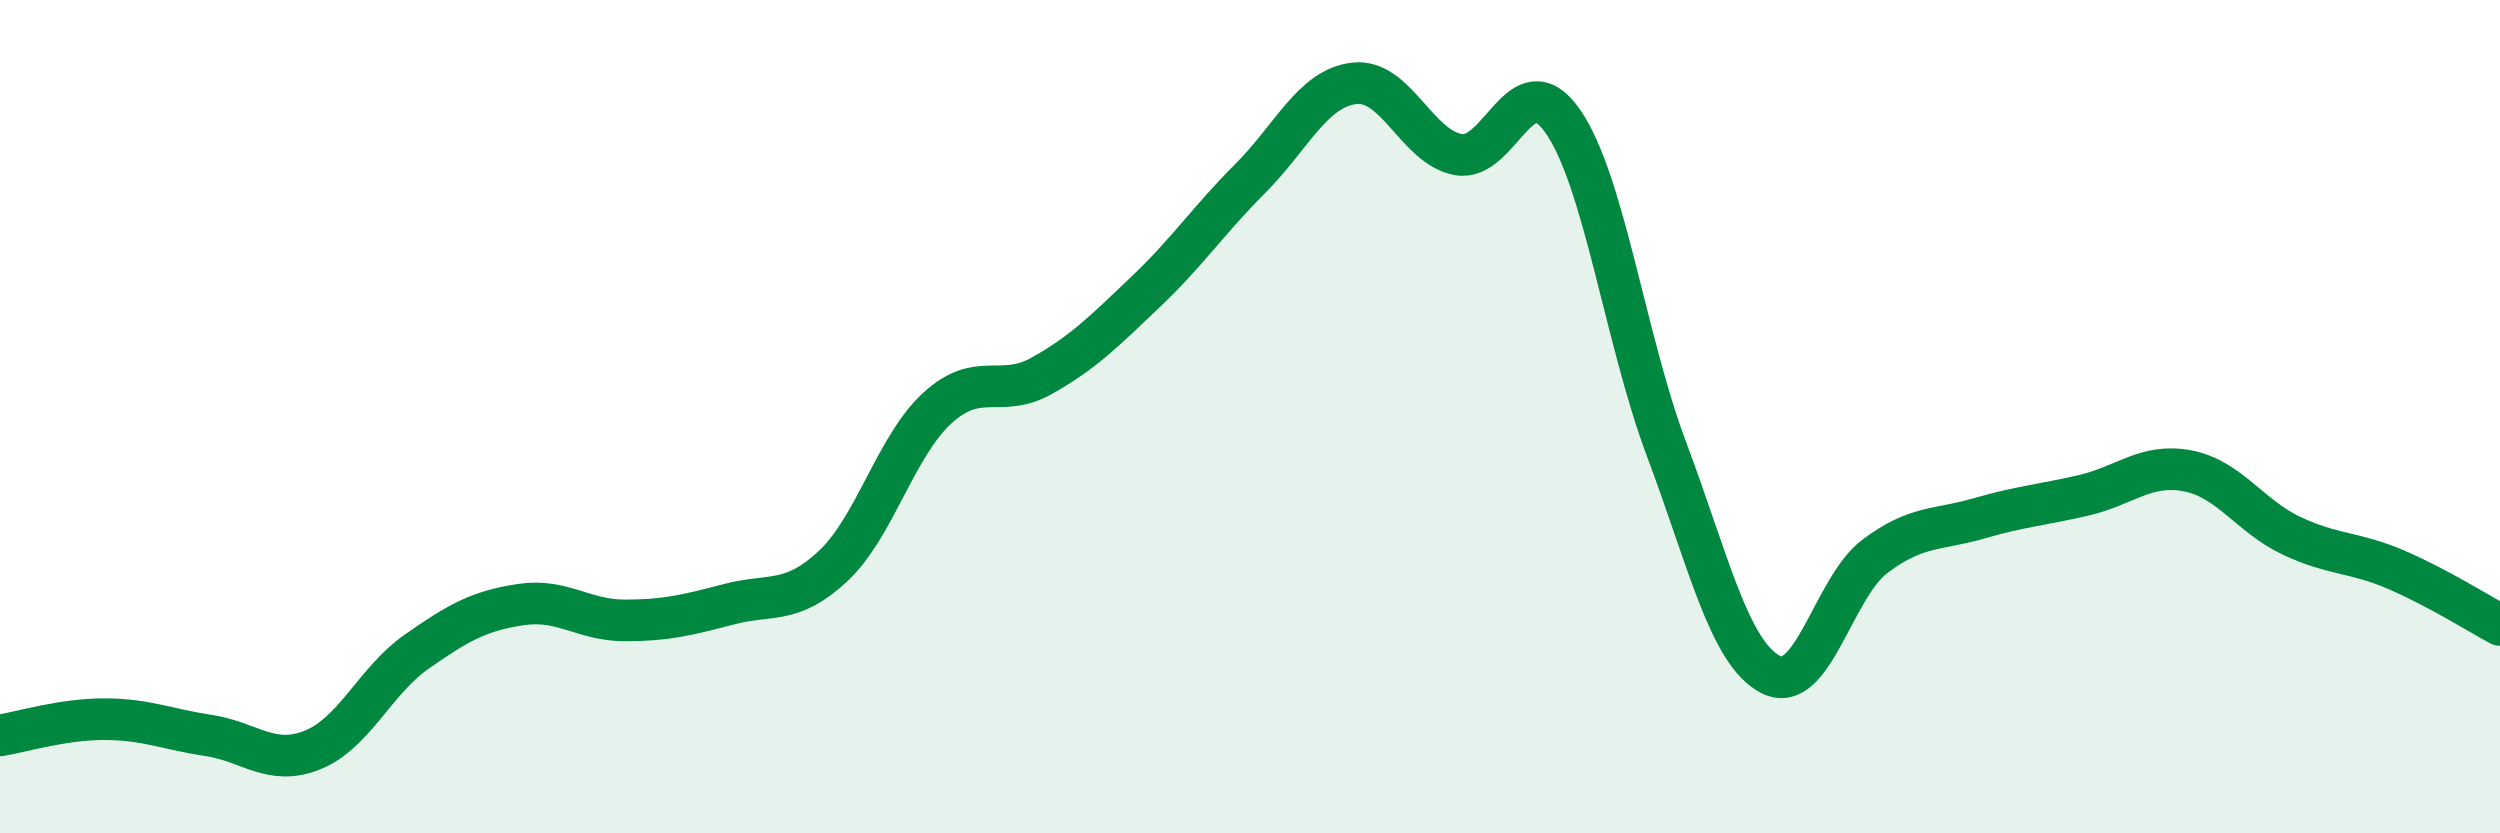
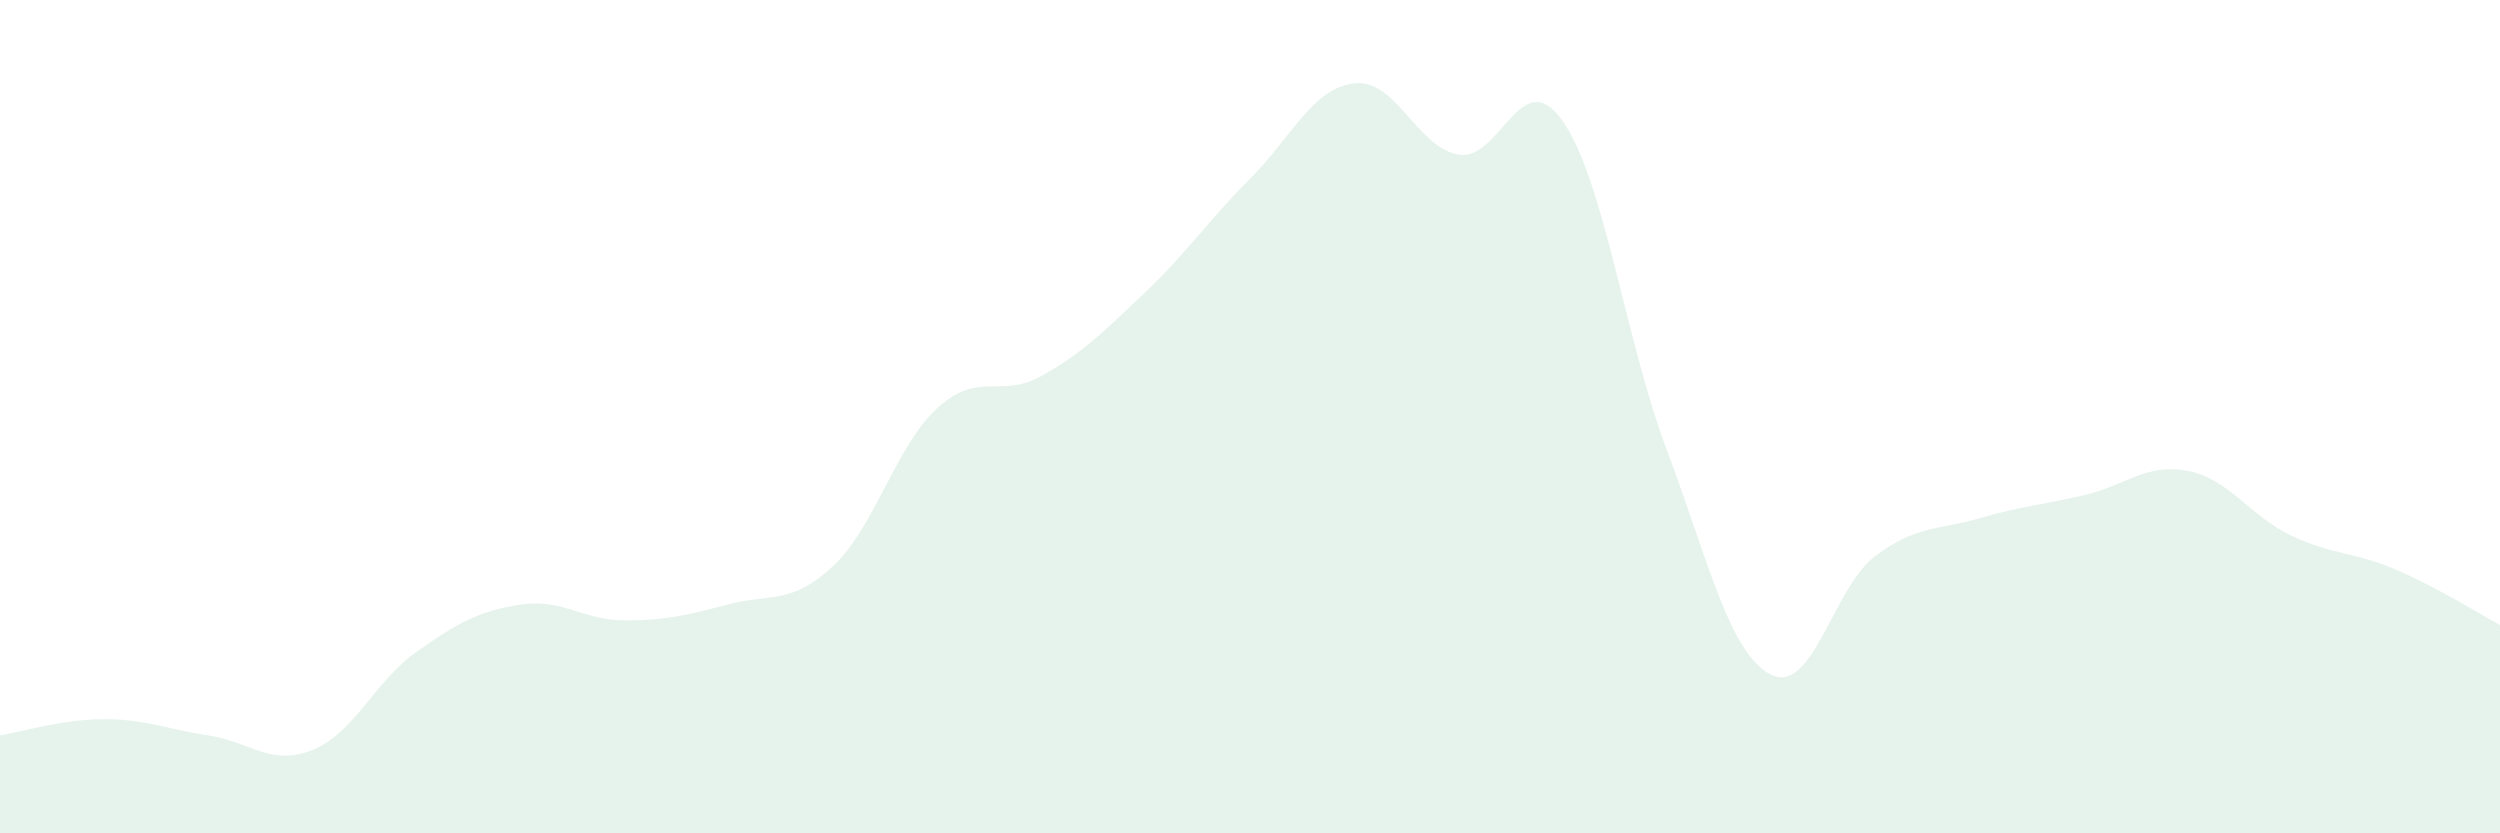
<svg xmlns="http://www.w3.org/2000/svg" width="60" height="20" viewBox="0 0 60 20">
  <path d="M 0,17.65 C 0.5,17.57 1.5,17.26 2.5,17.26 C 3.5,17.26 4,17.5 5,17.65 C 6,17.8 6.5,18.4 7.5,18 C 8.5,17.6 9,16.34 10,15.64 C 11,14.94 11.5,14.66 12.5,14.51 C 13.5,14.36 14,14.89 15,14.89 C 16,14.89 16.5,14.76 17.5,14.5 C 18.5,14.24 19,14.52 20,13.58 C 21,12.64 21.5,10.7 22.5,9.79 C 23.5,8.88 24,9.58 25,9.02 C 26,8.46 26.5,7.95 27.5,7 C 28.5,6.05 29,5.29 30,4.29 C 31,3.29 31.5,2.12 32.5,2 C 33.5,1.88 34,3.53 35,3.71 C 36,3.89 36.5,1.48 37.5,2.9 C 38.5,4.32 39,8.13 40,10.79 C 41,13.45 41.5,15.68 42.5,16.19 C 43.5,16.7 44,14.1 45,13.35 C 46,12.6 46.5,12.73 47.5,12.44 C 48.5,12.15 49,12.12 50,11.89 C 51,11.66 51.5,11.11 52.5,11.3 C 53.5,11.49 54,12.39 55,12.86 C 56,13.33 56.5,13.24 57.5,13.67 C 58.5,14.1 59.5,14.73 60,15L60 20L0 20Z" fill="#008740" opacity="0.1" stroke-linecap="round" stroke-linejoin="round" />
-   <path d="M 0,17.65 C 0.5,17.57 1.5,17.26 2.5,17.26 C 3.5,17.26 4,17.5 5,17.65 C 6,17.8 6.5,18.4 7.5,18 C 8.5,17.6 9,16.34 10,15.64 C 11,14.94 11.5,14.66 12.5,14.51 C 13.5,14.36 14,14.89 15,14.89 C 16,14.89 16.5,14.76 17.5,14.5 C 18.5,14.24 19,14.52 20,13.58 C 21,12.64 21.5,10.7 22.5,9.79 C 23.5,8.88 24,9.58 25,9.02 C 26,8.46 26.5,7.95 27.5,7 C 28.5,6.05 29,5.29 30,4.29 C 31,3.29 31.5,2.12 32.5,2 C 33.5,1.88 34,3.53 35,3.71 C 36,3.89 36.5,1.48 37.5,2.9 C 38.5,4.32 39,8.13 40,10.79 C 41,13.45 41.5,15.68 42.5,16.19 C 43.5,16.7 44,14.1 45,13.35 C 46,12.6 46.5,12.73 47.5,12.44 C 48.5,12.15 49,12.12 50,11.89 C 51,11.66 51.5,11.11 52.5,11.3 C 53.5,11.49 54,12.39 55,12.86 C 56,13.33 56.5,13.24 57.5,13.67 C 58.5,14.1 59.5,14.73 60,15" stroke="#008740" stroke-width="1" fill="none" stroke-linecap="round" stroke-linejoin="round" />
</svg>